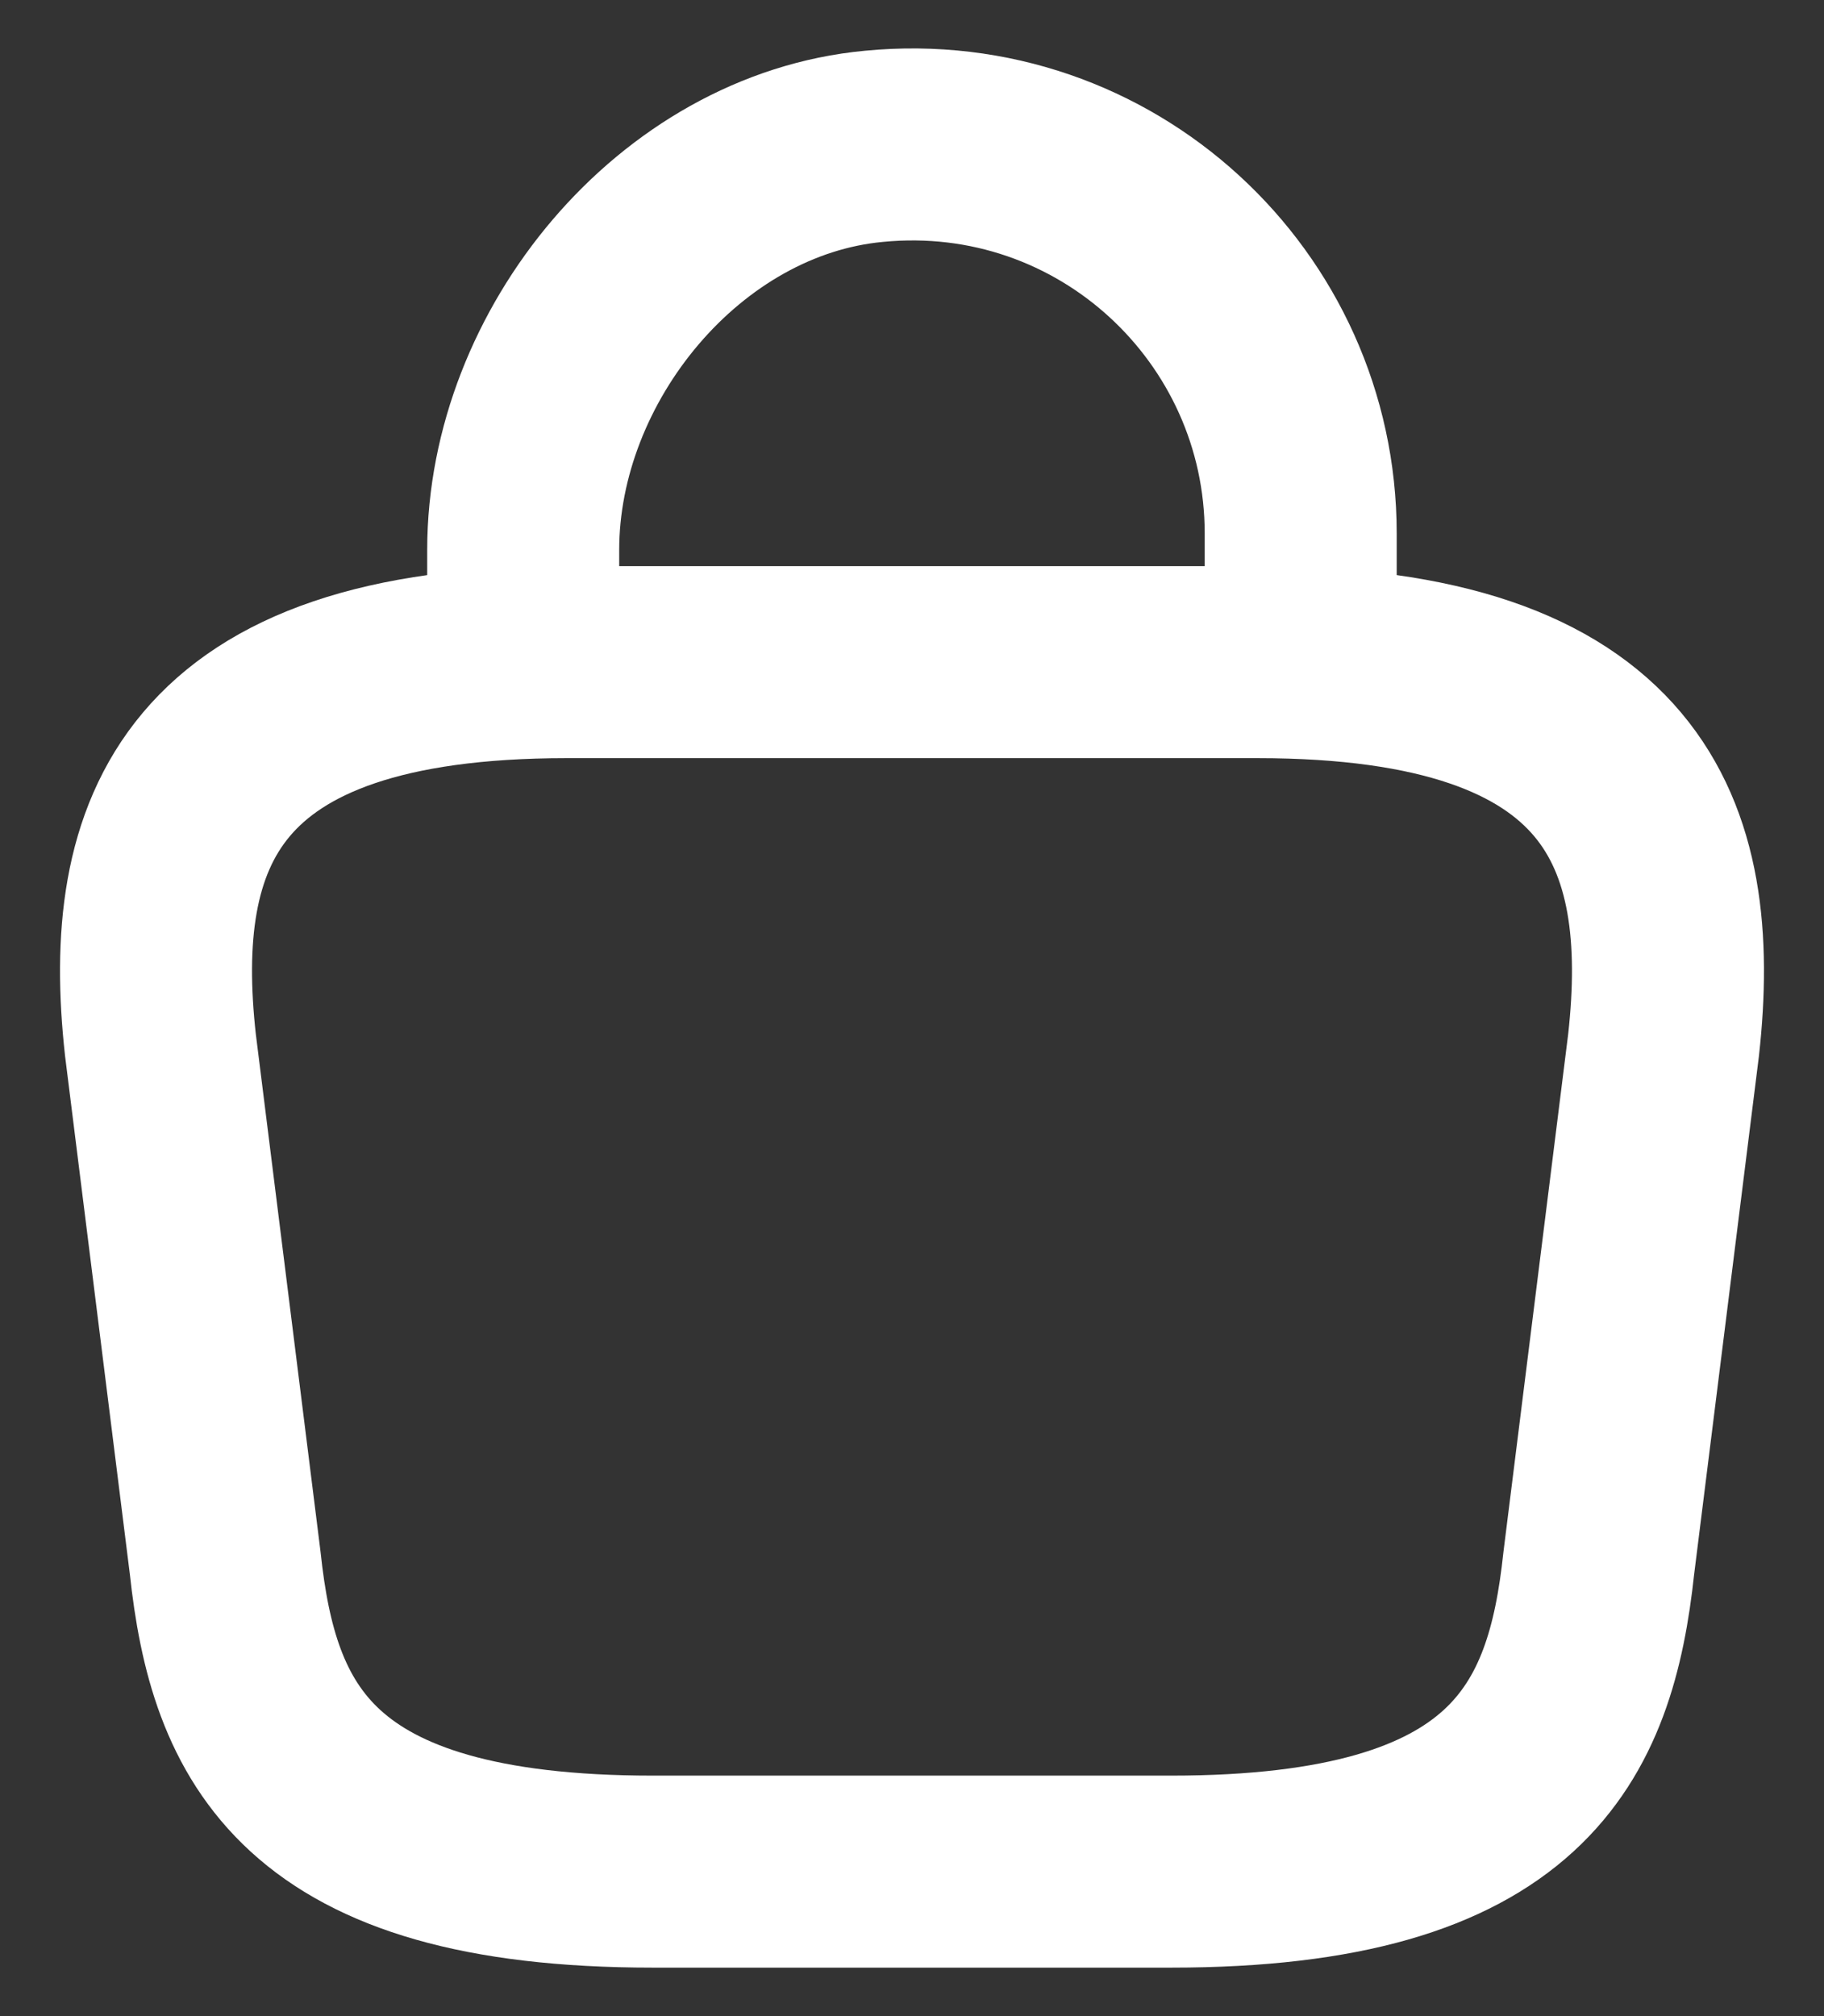
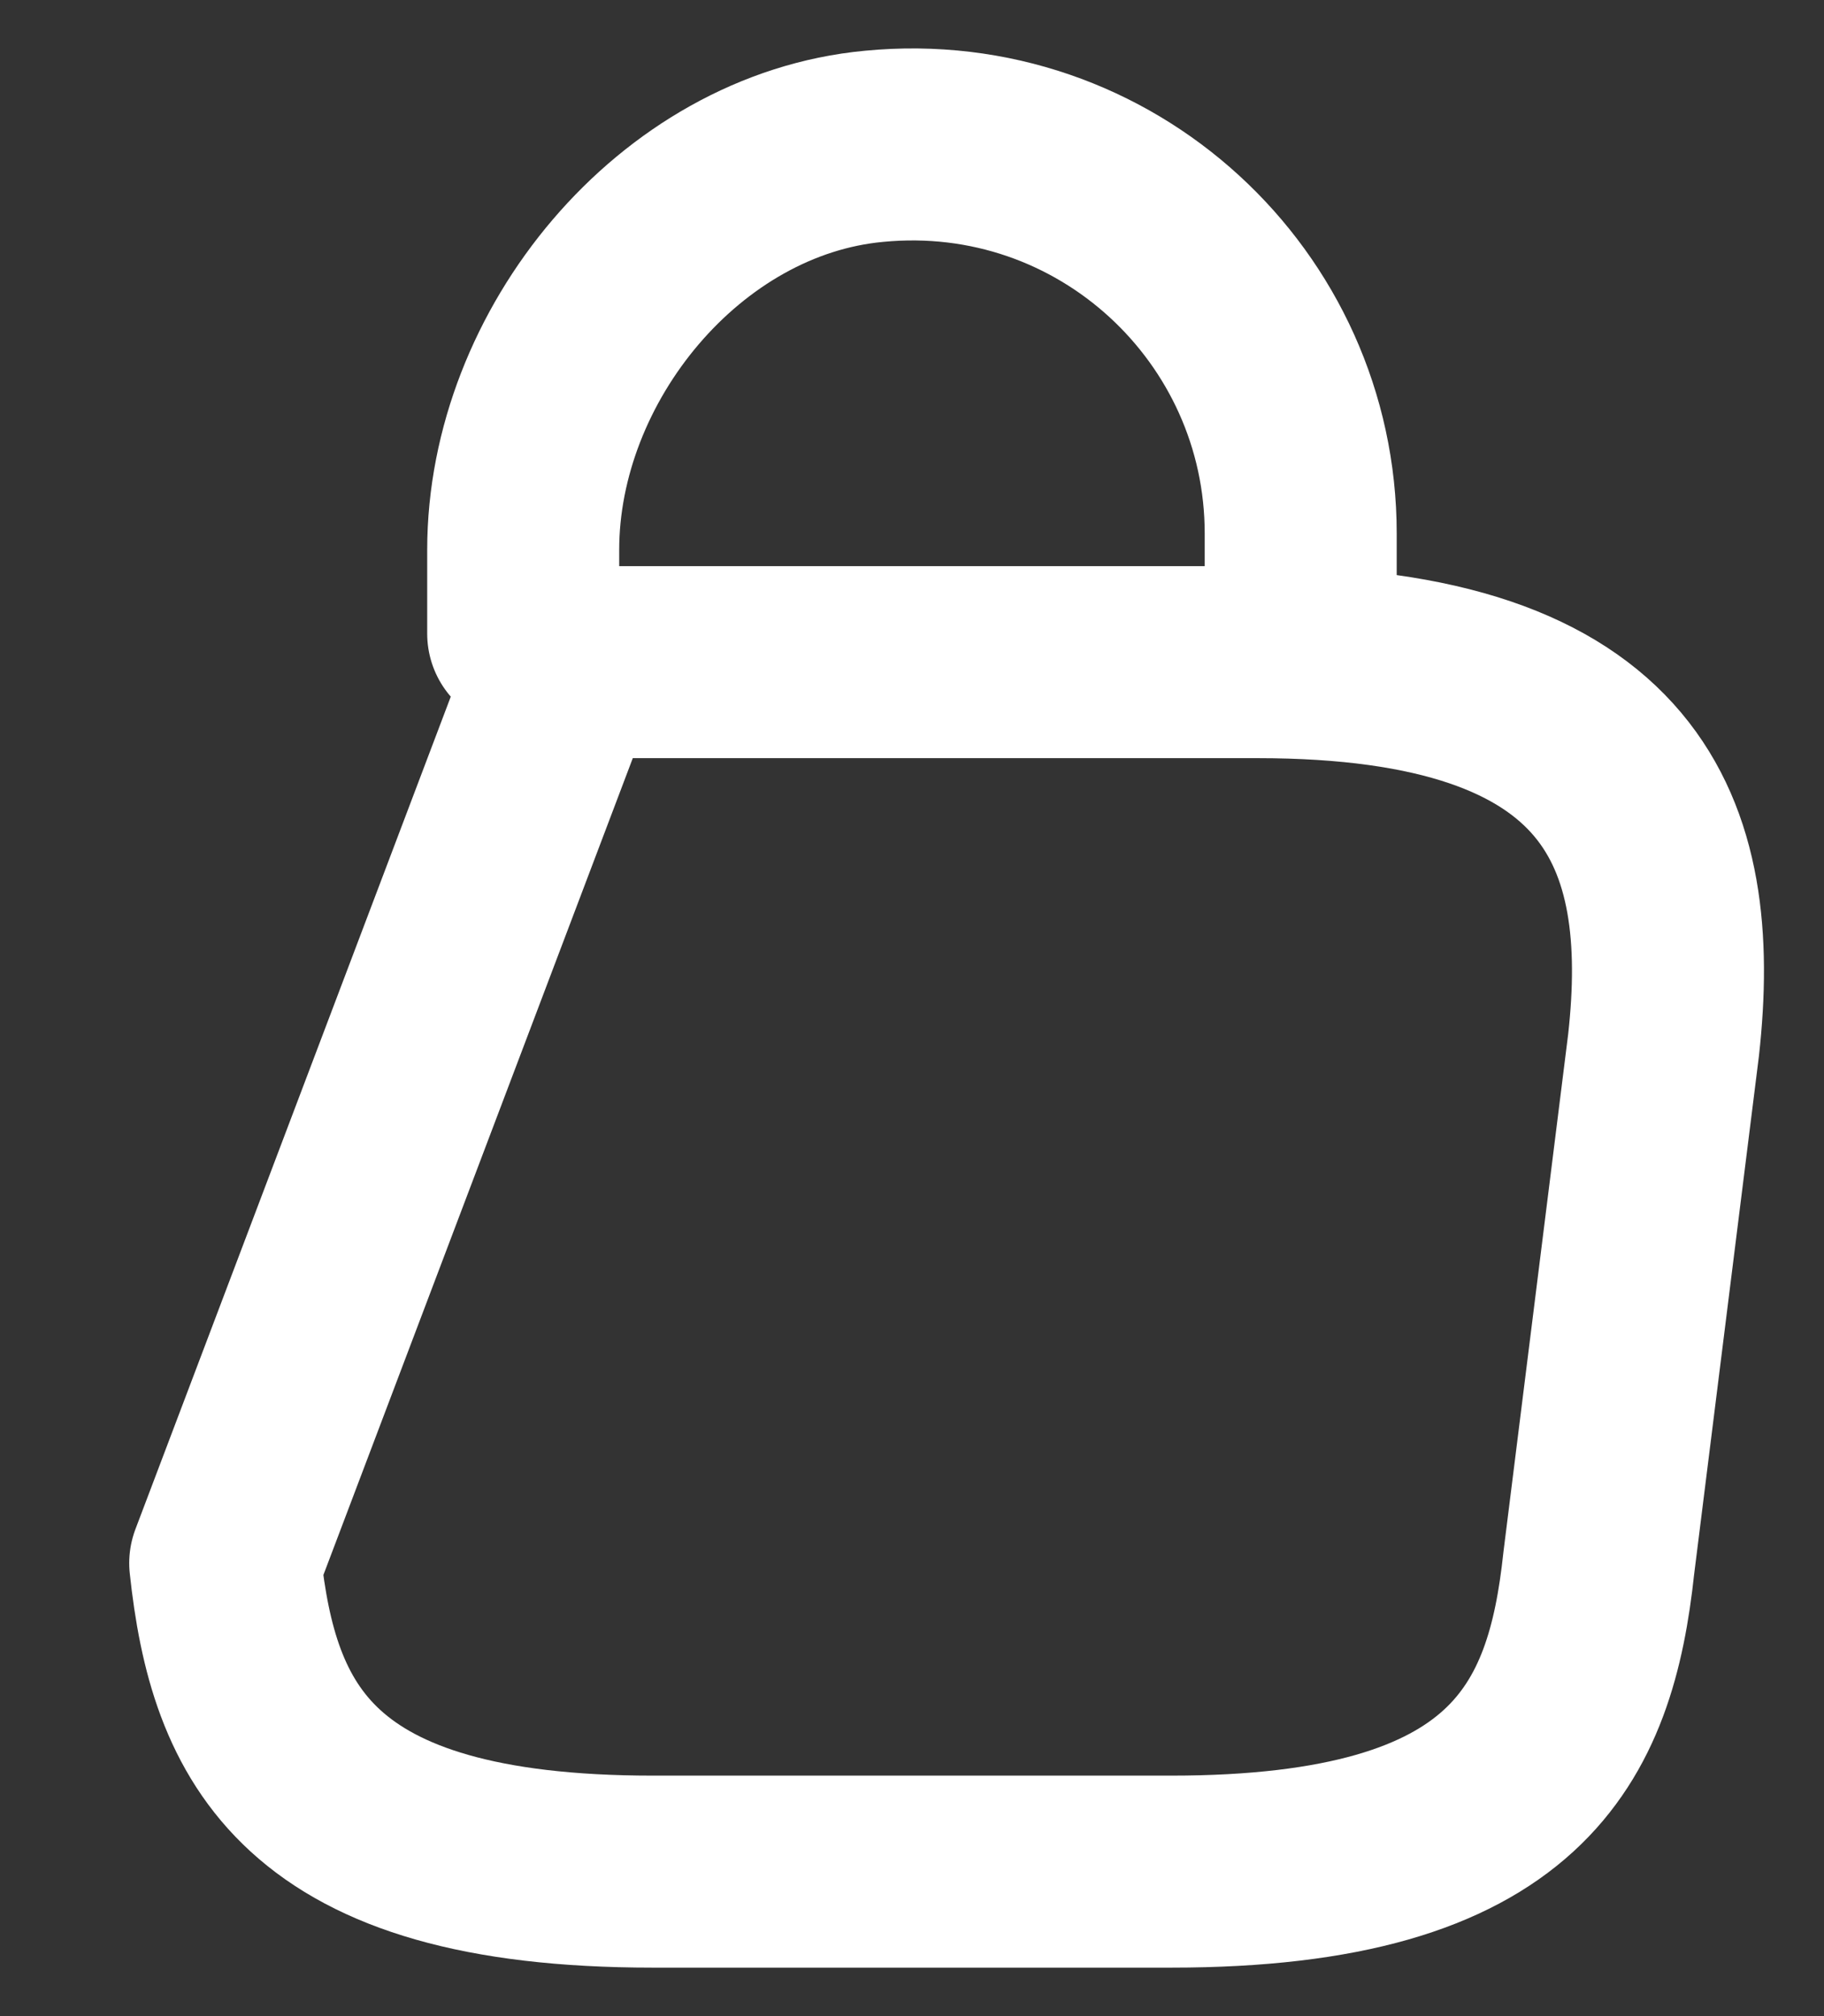
<svg xmlns="http://www.w3.org/2000/svg" width="19" height="21" viewBox="0 0 19 21" fill="none">
  <rect x="0" y="0" width="19" height="21" fill="#333333" stroke="none" />
-   <path d="M5.45 6.6V5.727C5.45 3.702 7.079 1.713 9.104 1.524C11.516 1.29 13.549 3.189 13.549 5.556V6.798M6.8 19.495H12.2C15.817 19.495 16.465 18.046 16.654 16.282L17.329 10.883C17.572 8.687 16.942 6.897 13.1 6.897H5.901C2.058 6.897 1.428 8.687 1.671 10.883L2.346 16.282C2.535 18.046 3.183 19.495 6.8 19.495Z" stroke="white" stroke-width="2" stroke-miterlimit="10" stroke-linecap="round" stroke-linejoin="round" />
+   <path d="M5.45 6.6V5.727C5.45 3.702 7.079 1.713 9.104 1.524C11.516 1.29 13.549 3.189 13.549 5.556V6.798M6.8 19.495H12.2C15.817 19.495 16.465 18.046 16.654 16.282L17.329 10.883C17.572 8.687 16.942 6.897 13.1 6.897H5.901L2.346 16.282C2.535 18.046 3.183 19.495 6.8 19.495Z" stroke="white" stroke-width="2" stroke-miterlimit="10" stroke-linecap="round" stroke-linejoin="round" />
</svg>